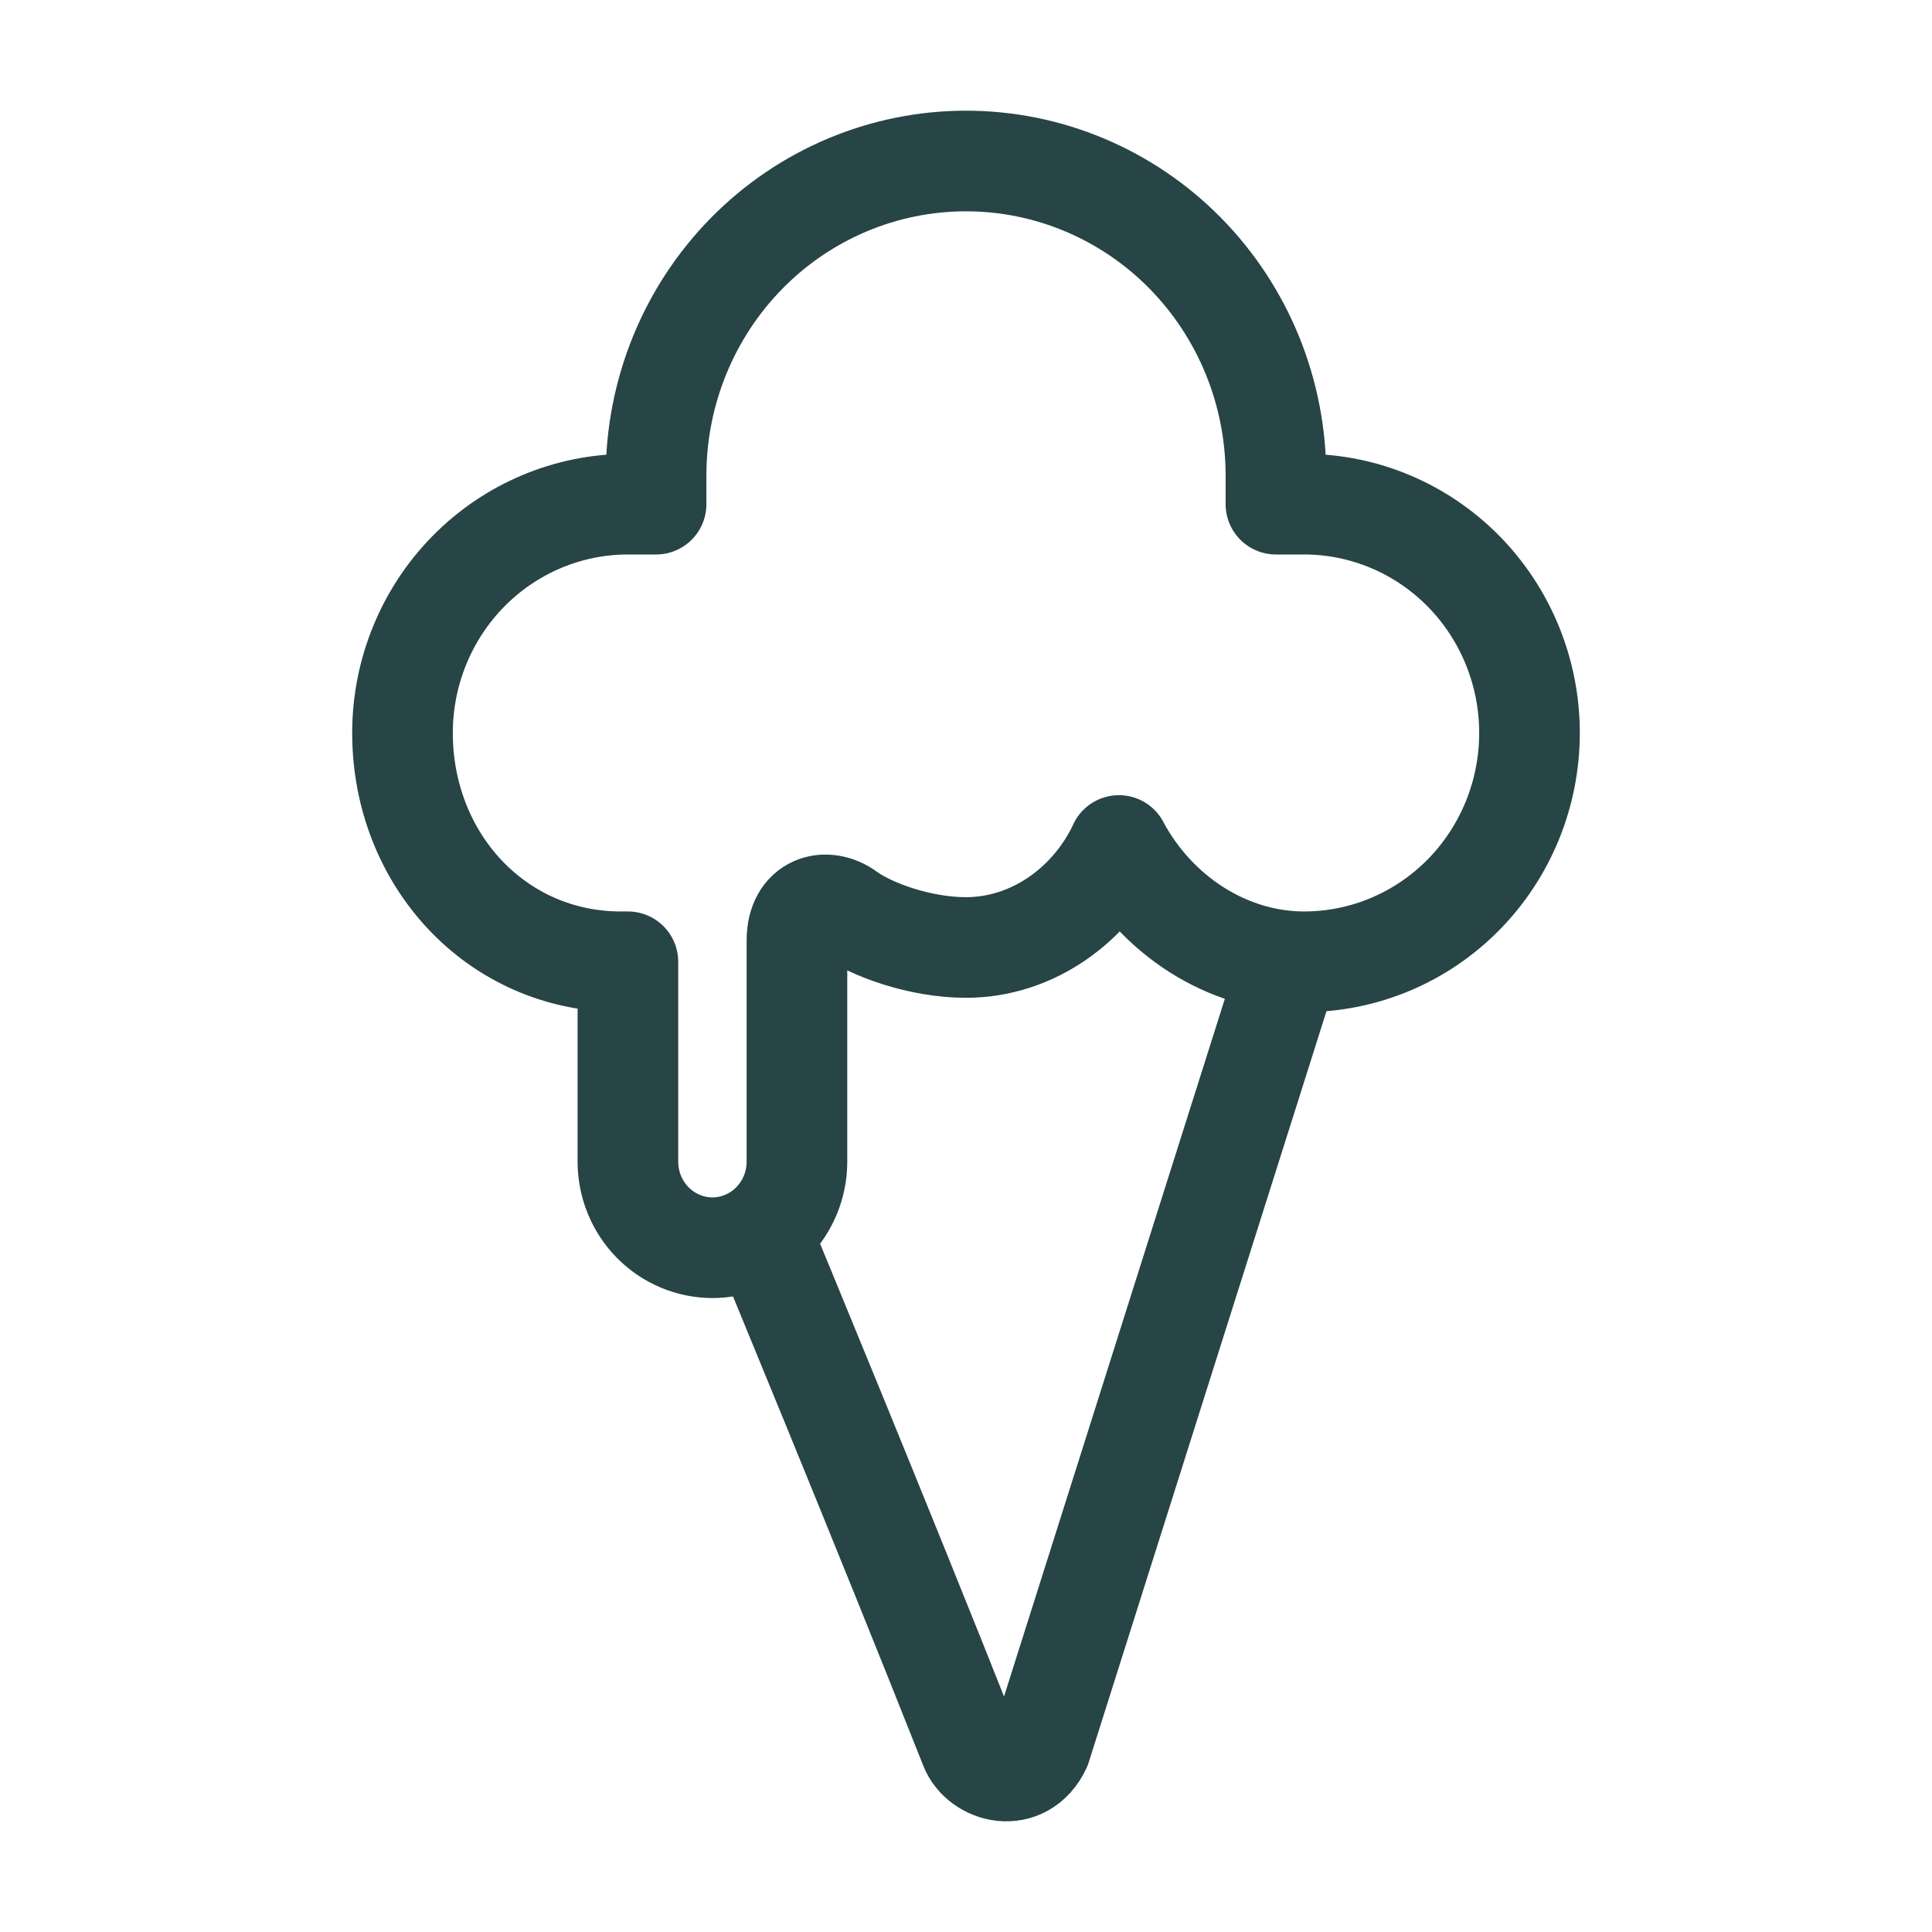
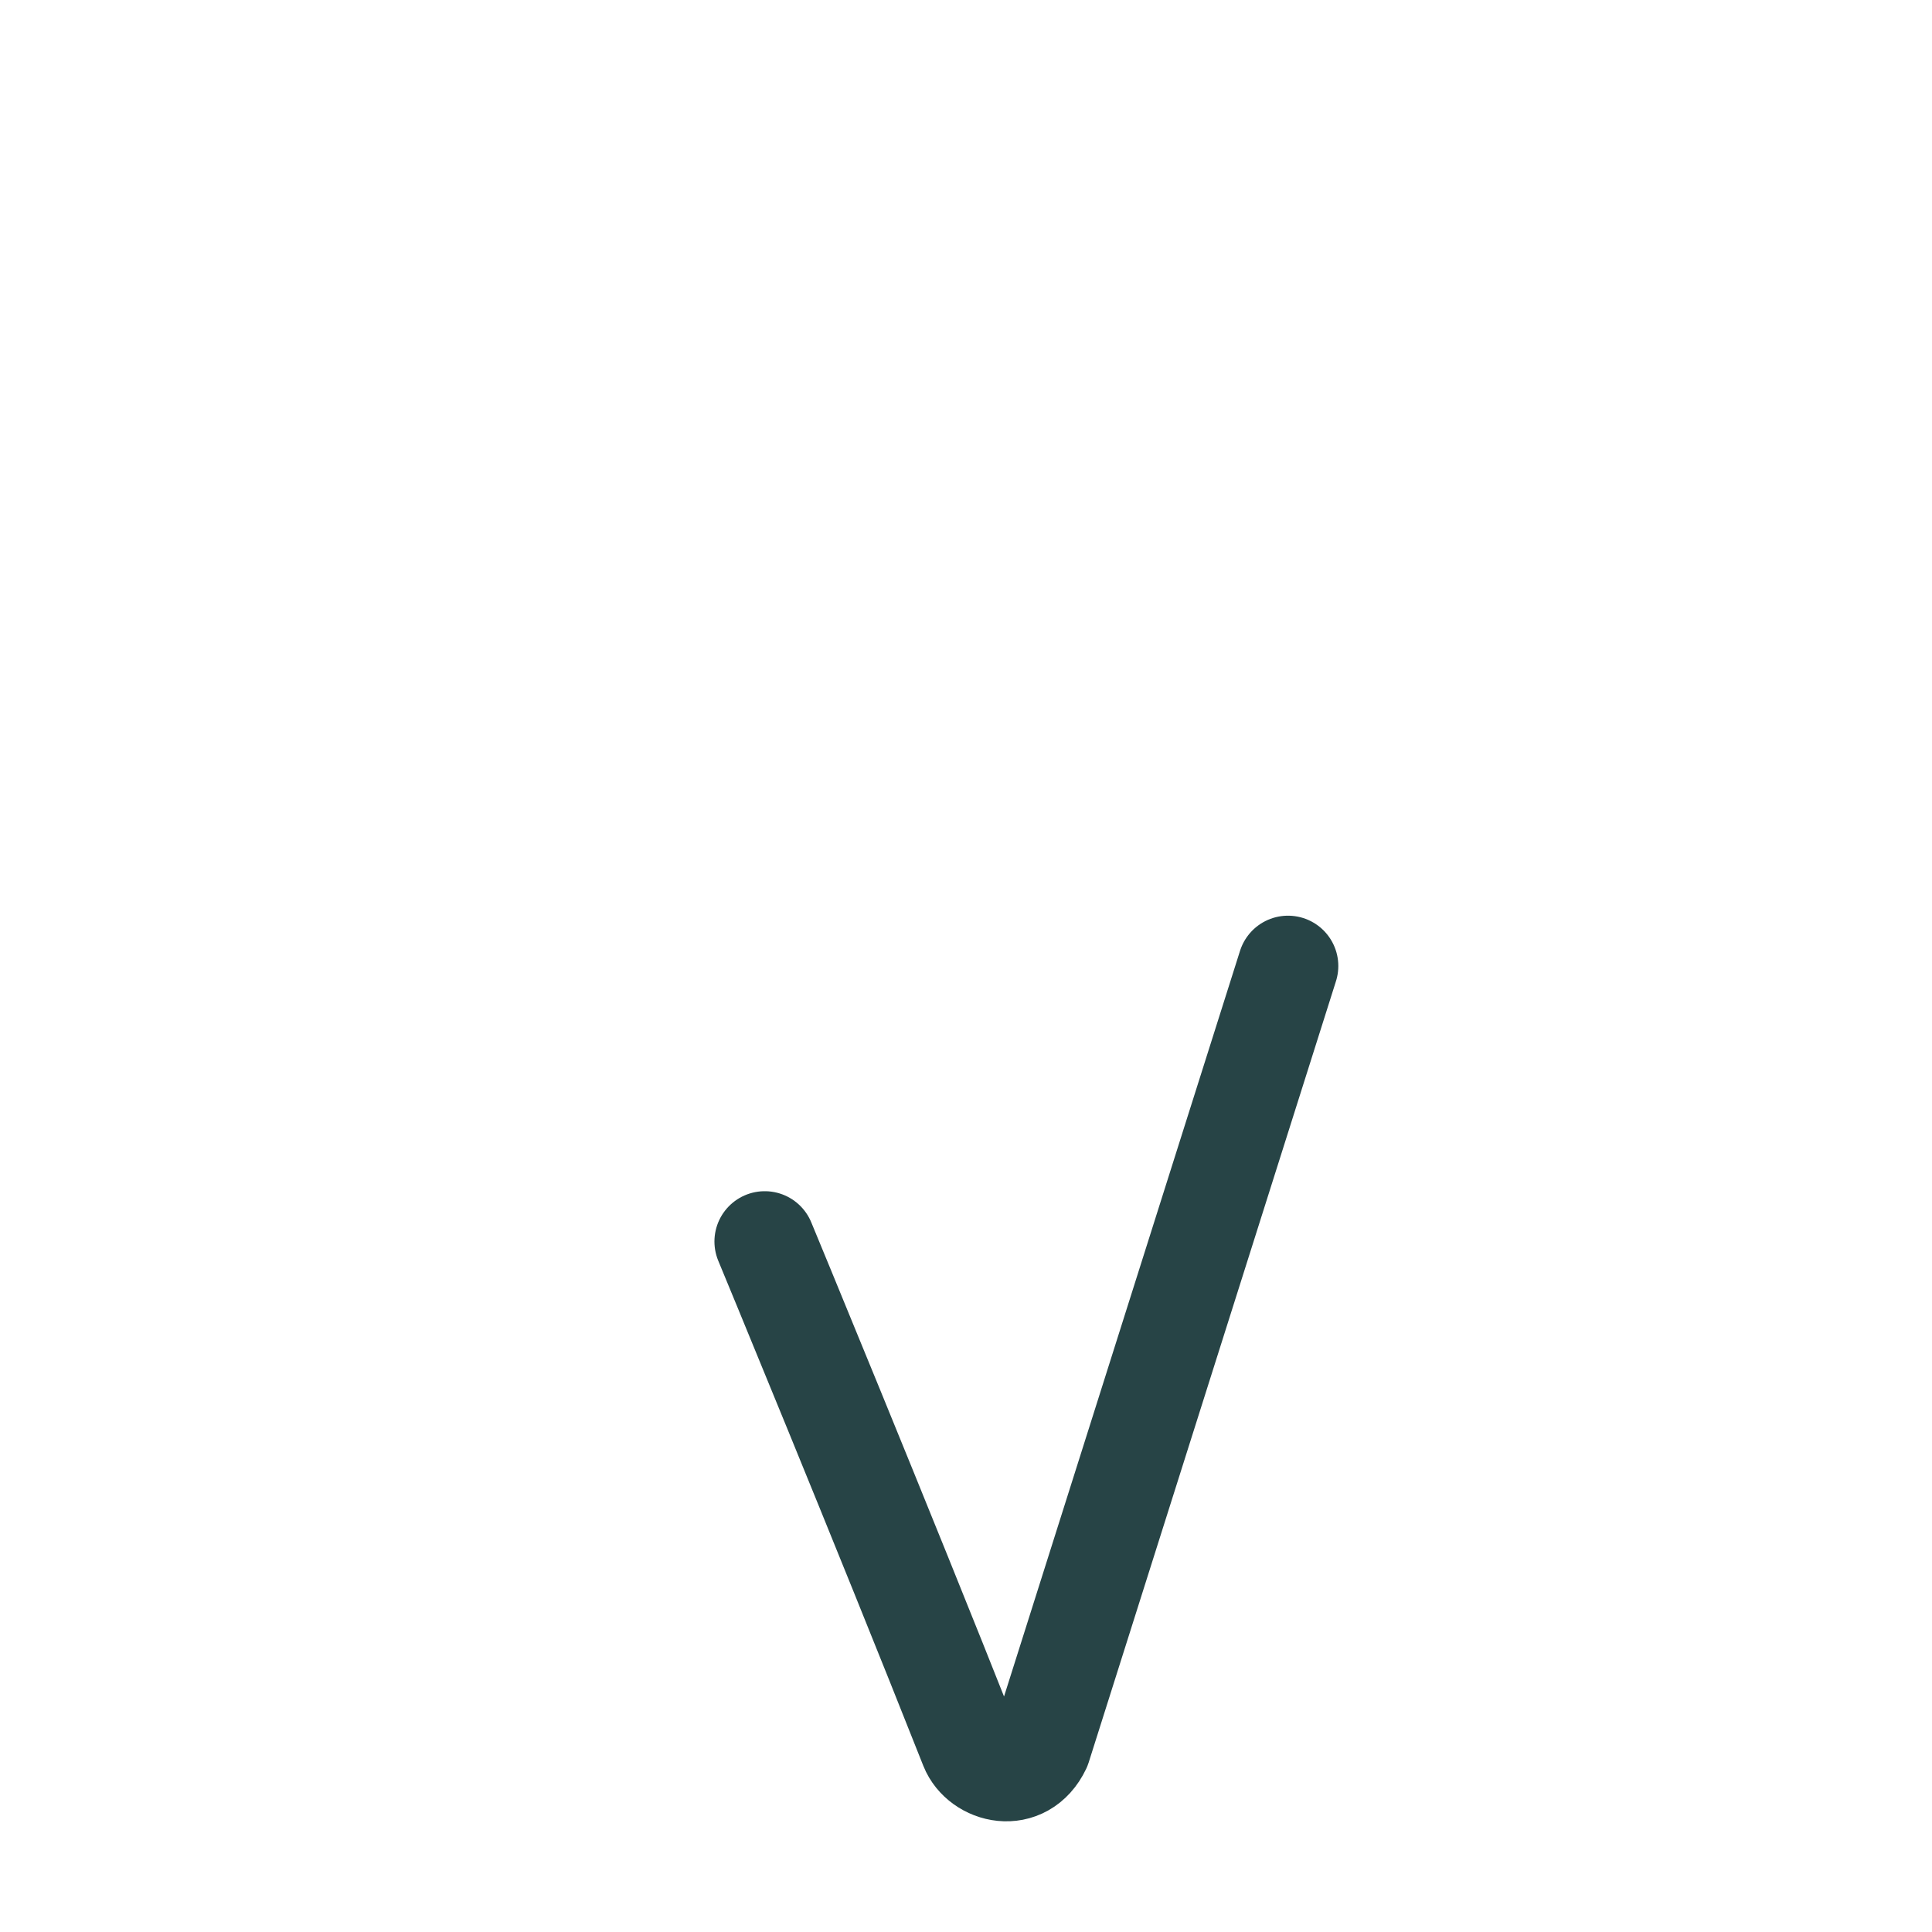
<svg xmlns="http://www.w3.org/2000/svg" width="48" height="48" viewBox="0 0 48 48" fill="none">
  <path d="M32 24C32 24 27.612 37.863 25.857 43.409C25.418 44.333 24.355 44.049 24.101 43.409C21.907 37.863 19 30.845 19 30.845" stroke="#274446" stroke-width="2.5" stroke-linecap="round" stroke-linejoin="round" />
-   <path d="M27.799 21.006C27.127 22.451 25.678 23.54 24 23.54C22.854 23.54 21.637 23.095 21.057 22.673C20.524 22.285 19.8 22.474 19.8 23.362V28.868C19.798 29.433 19.577 29.974 19.183 30.374C18.79 30.773 18.256 30.998 17.7 31C17.143 30.998 16.61 30.773 16.217 30.374C15.823 29.974 15.602 29.433 15.6 28.868V23.895H15.425C12.332 23.895 10 21.35 10 18.21C10 16.703 10.59 15.257 11.64 14.191C12.69 13.125 14.115 12.526 15.6 12.526H16.3V11.816C16.3 9.743 17.111 7.755 18.555 6.289C19.999 4.823 21.958 4 24 4C26.042 4 28.001 4.823 29.445 6.289C30.889 7.755 31.7 9.743 31.7 11.816V12.526H32.4C33.885 12.526 35.31 13.125 36.36 14.191C37.41 15.257 38 16.703 38 18.21C38 19.718 37.41 21.164 36.36 22.23C35.31 23.296 33.885 23.895 32.4 23.895C30.494 23.895 28.725 22.74 27.798 21.007L27.799 21.006Z" stroke="#274446" stroke-width="2.5" stroke-linecap="round" stroke-linejoin="round" />
</svg>